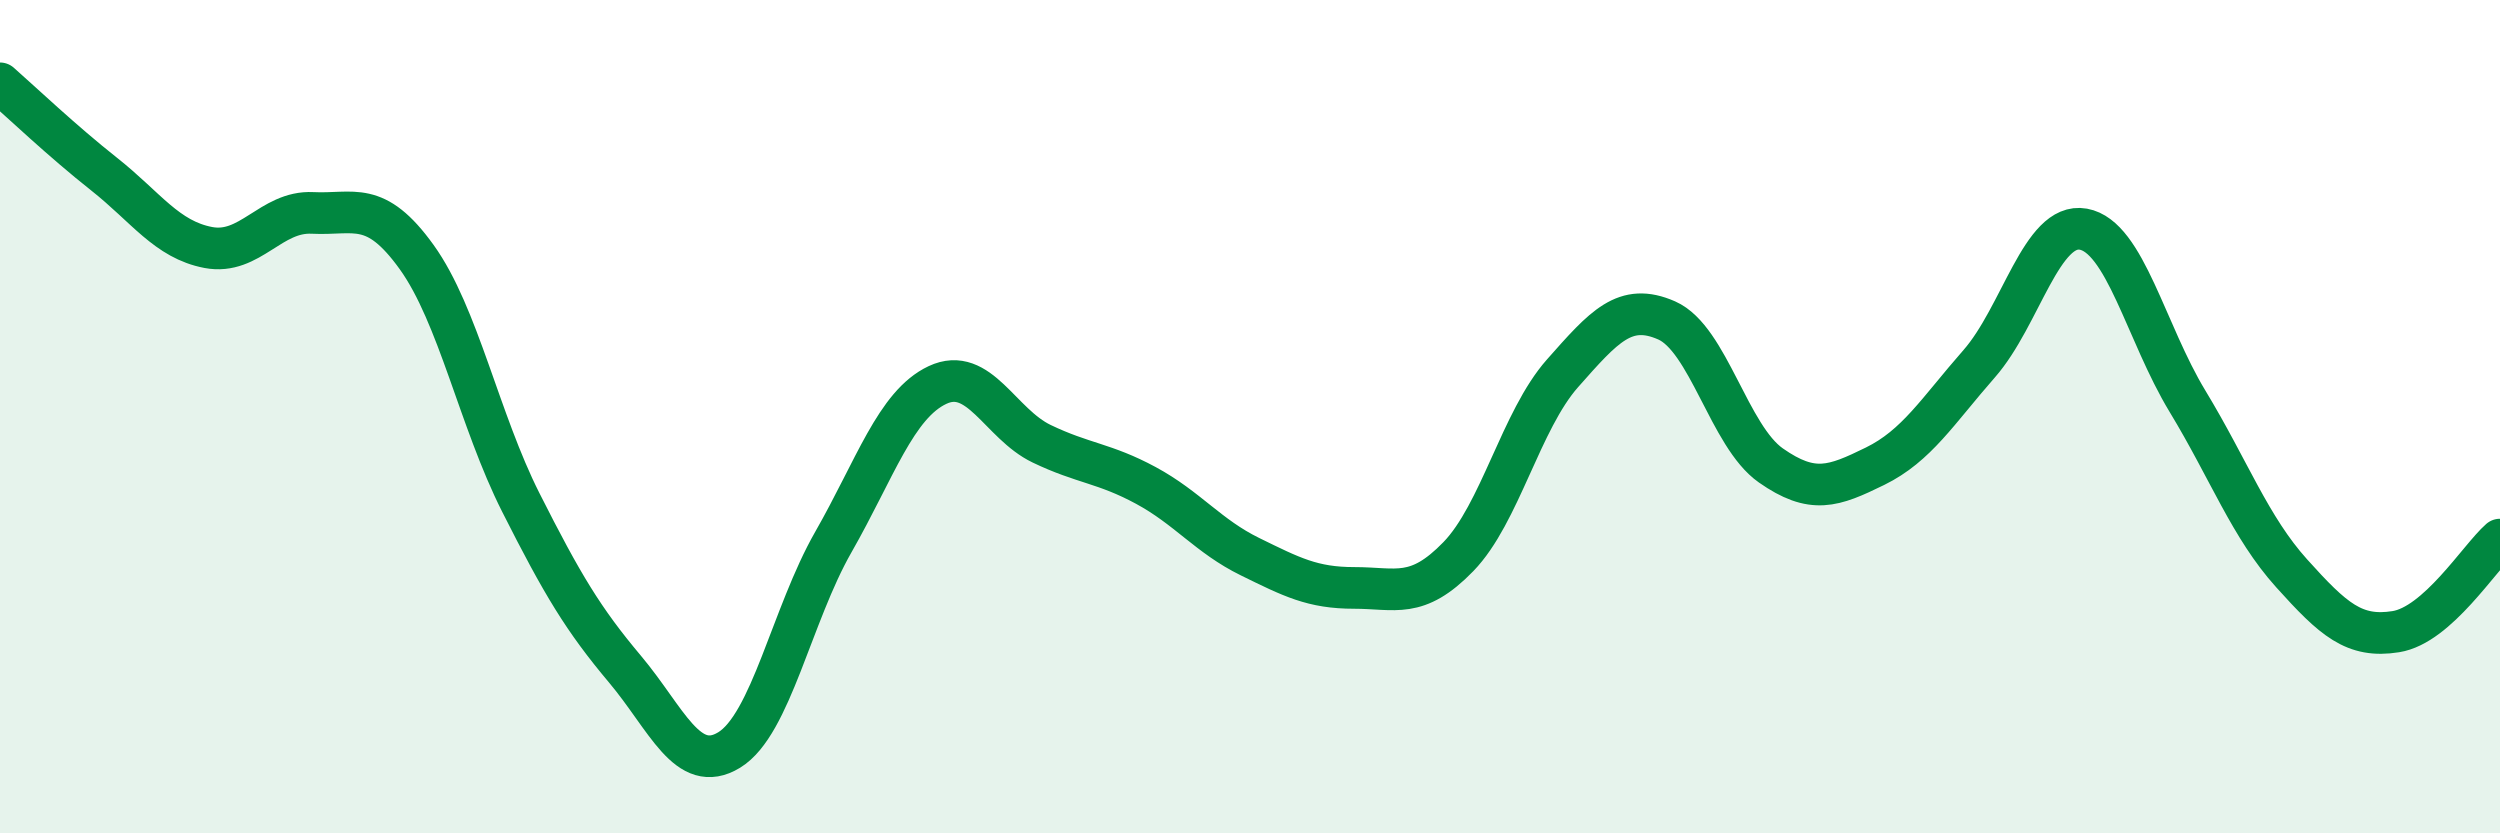
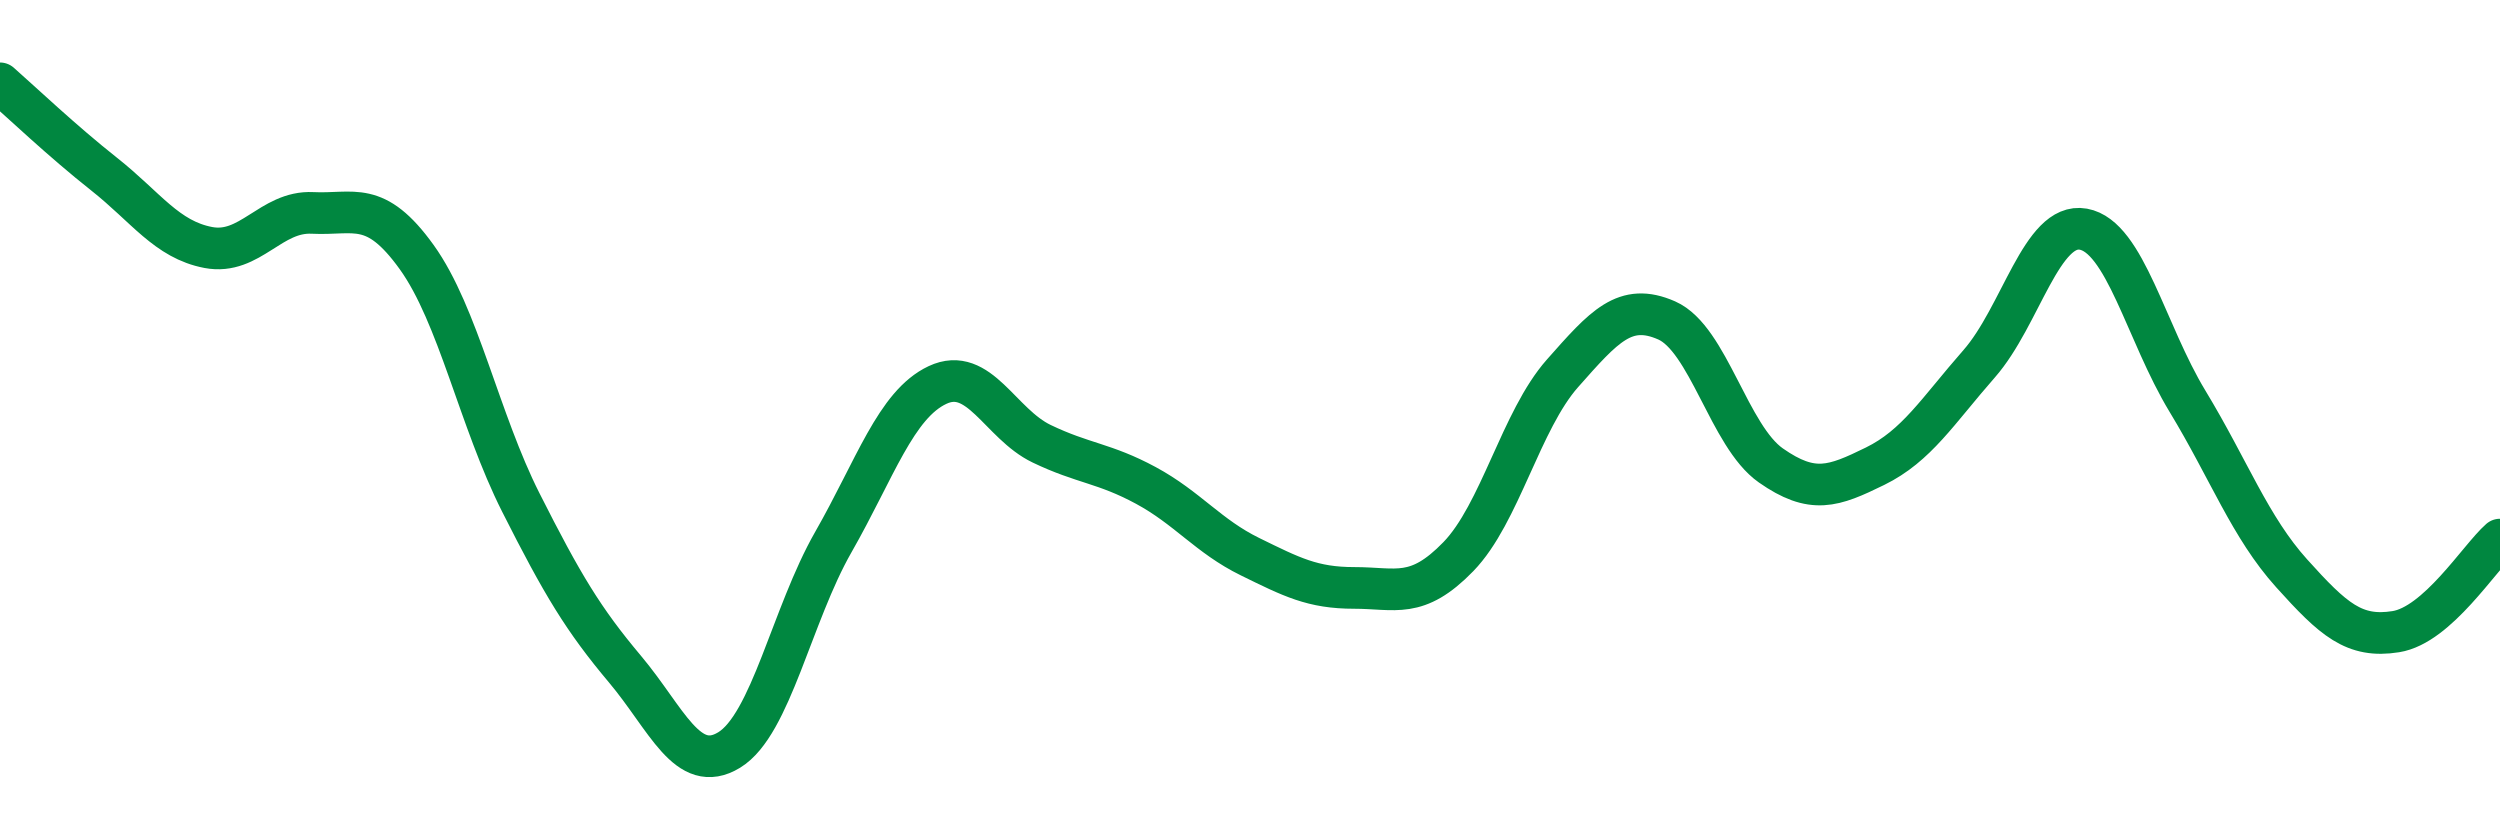
<svg xmlns="http://www.w3.org/2000/svg" width="60" height="20" viewBox="0 0 60 20">
-   <path d="M 0,2 C 0.5,2.44 1.5,3.39 2.5,4.18 C 3.5,4.97 4,5.75 5,5.94 C 6,6.13 6.5,5.06 7.5,5.11 C 8.5,5.16 9,4.78 10,6.17 C 11,7.56 11.5,10.08 12.5,12.06 C 13.5,14.04 14,14.87 15,16.06 C 16,17.25 16.5,18.61 17.5,18 C 18.5,17.39 19,14.76 20,13.01 C 21,11.26 21.5,9.71 22.5,9.24 C 23.5,8.77 24,10.17 25,10.65 C 26,11.13 26.5,11.11 27.5,11.65 C 28.5,12.19 29,12.87 30,13.36 C 31,13.85 31.5,14.11 32.5,14.11 C 33.5,14.11 34,14.39 35,13.36 C 36,12.33 36.5,10.09 37.5,8.96 C 38.5,7.83 39,7.25 40,7.69 C 41,8.13 41.5,10.47 42.5,11.17 C 43.5,11.87 44,11.68 45,11.19 C 46,10.7 46.5,9.87 47.5,8.73 C 48.5,7.59 49,5.32 50,5.5 C 51,5.68 51.5,7.98 52.5,9.63 C 53.5,11.28 54,12.65 55,13.76 C 56,14.87 56.5,15.32 57.5,15.16 C 58.5,15 59.5,13.39 60,12.95L60 20L0 20Z" fill="#008740" opacity="0.1" stroke-linecap="round" stroke-linejoin="round" />
  <path d="M 0,2 C 0.5,2.44 1.5,3.39 2.5,4.18 C 3.5,4.97 4,5.75 5,5.94 C 6,6.13 6.5,5.06 7.5,5.11 C 8.5,5.16 9,4.78 10,6.17 C 11,7.56 11.5,10.08 12.5,12.06 C 13.5,14.04 14,14.87 15,16.06 C 16,17.25 16.5,18.61 17.5,18 C 18.5,17.39 19,14.76 20,13.01 C 21,11.26 21.5,9.71 22.5,9.24 C 23.5,8.77 24,10.17 25,10.65 C 26,11.13 26.5,11.11 27.5,11.65 C 28.5,12.19 29,12.87 30,13.36 C 31,13.85 31.5,14.11 32.5,14.11 C 33.5,14.11 34,14.39 35,13.36 C 36,12.33 36.5,10.09 37.5,8.96 C 38.5,7.83 39,7.25 40,7.69 C 41,8.13 41.5,10.47 42.5,11.17 C 43.5,11.87 44,11.68 45,11.19 C 46,10.7 46.5,9.87 47.5,8.73 C 48.5,7.59 49,5.32 50,5.5 C 51,5.68 51.5,7.98 52.5,9.63 C 53.5,11.28 54,12.65 55,13.76 C 56,14.87 56.5,15.32 57.5,15.16 C 58.5,15 59.5,13.39 60,12.95" stroke="#008740" stroke-width="1" fill="none" stroke-linecap="round" stroke-linejoin="round" />
</svg>